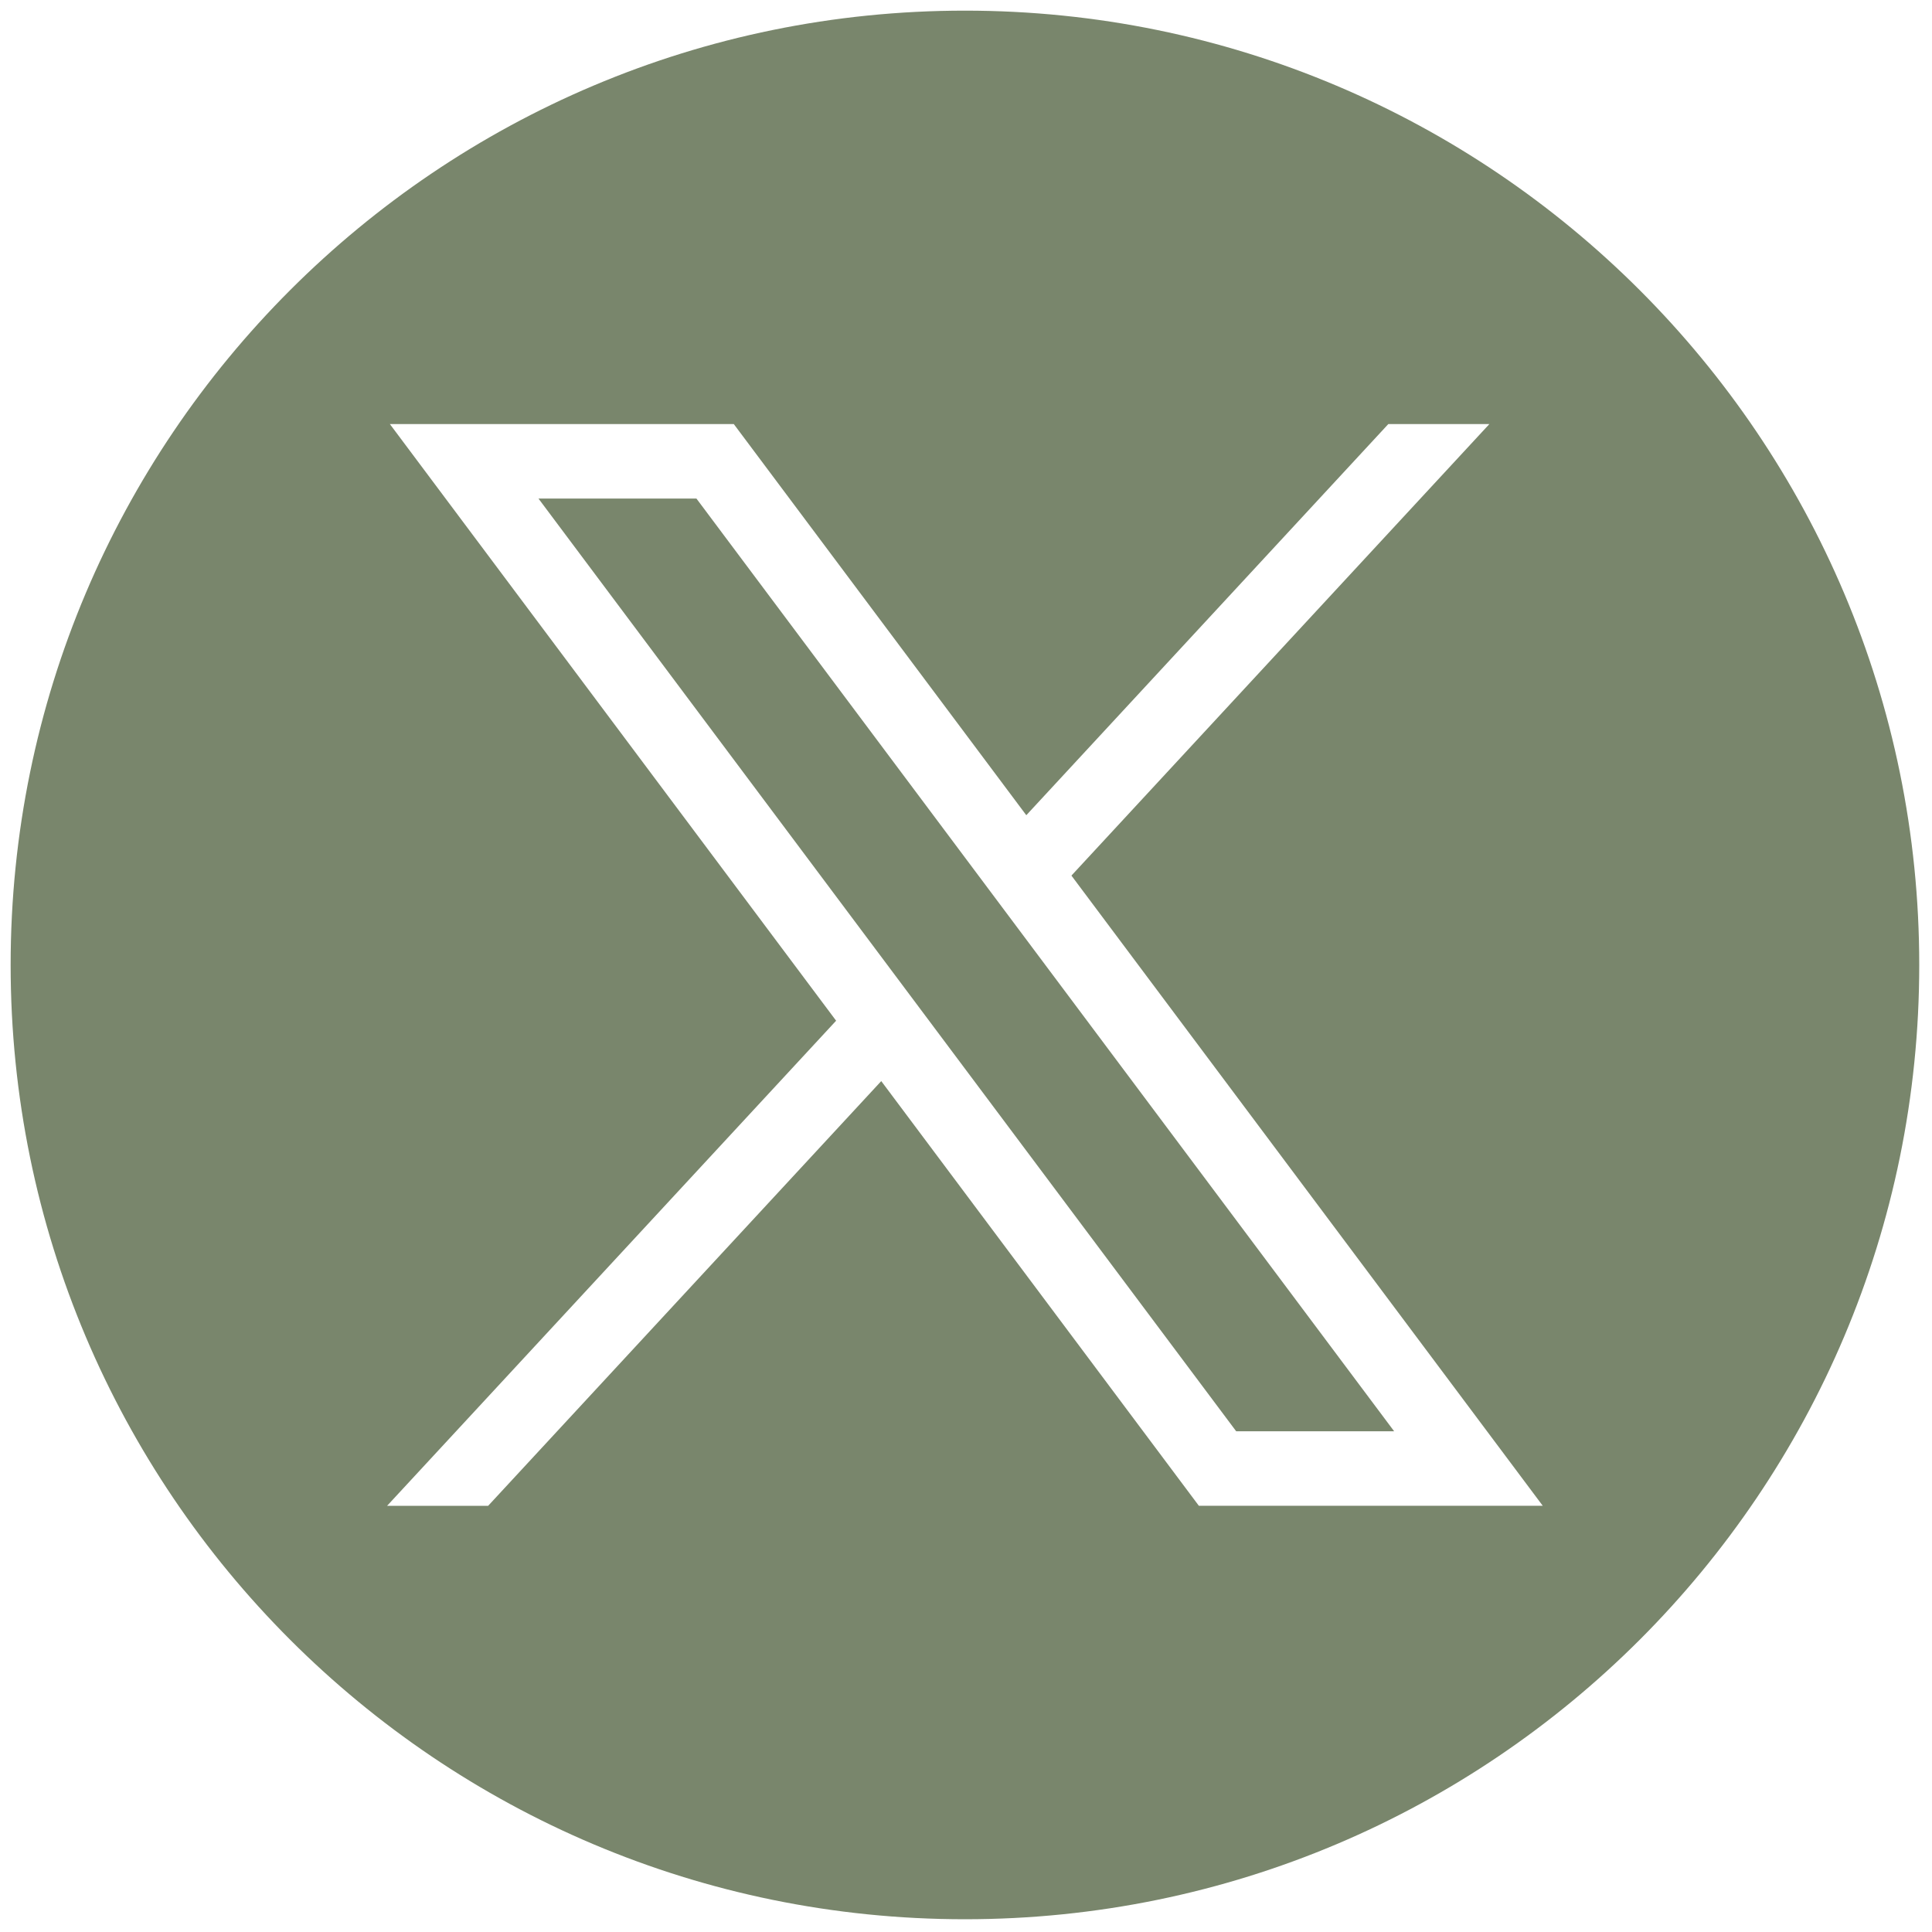
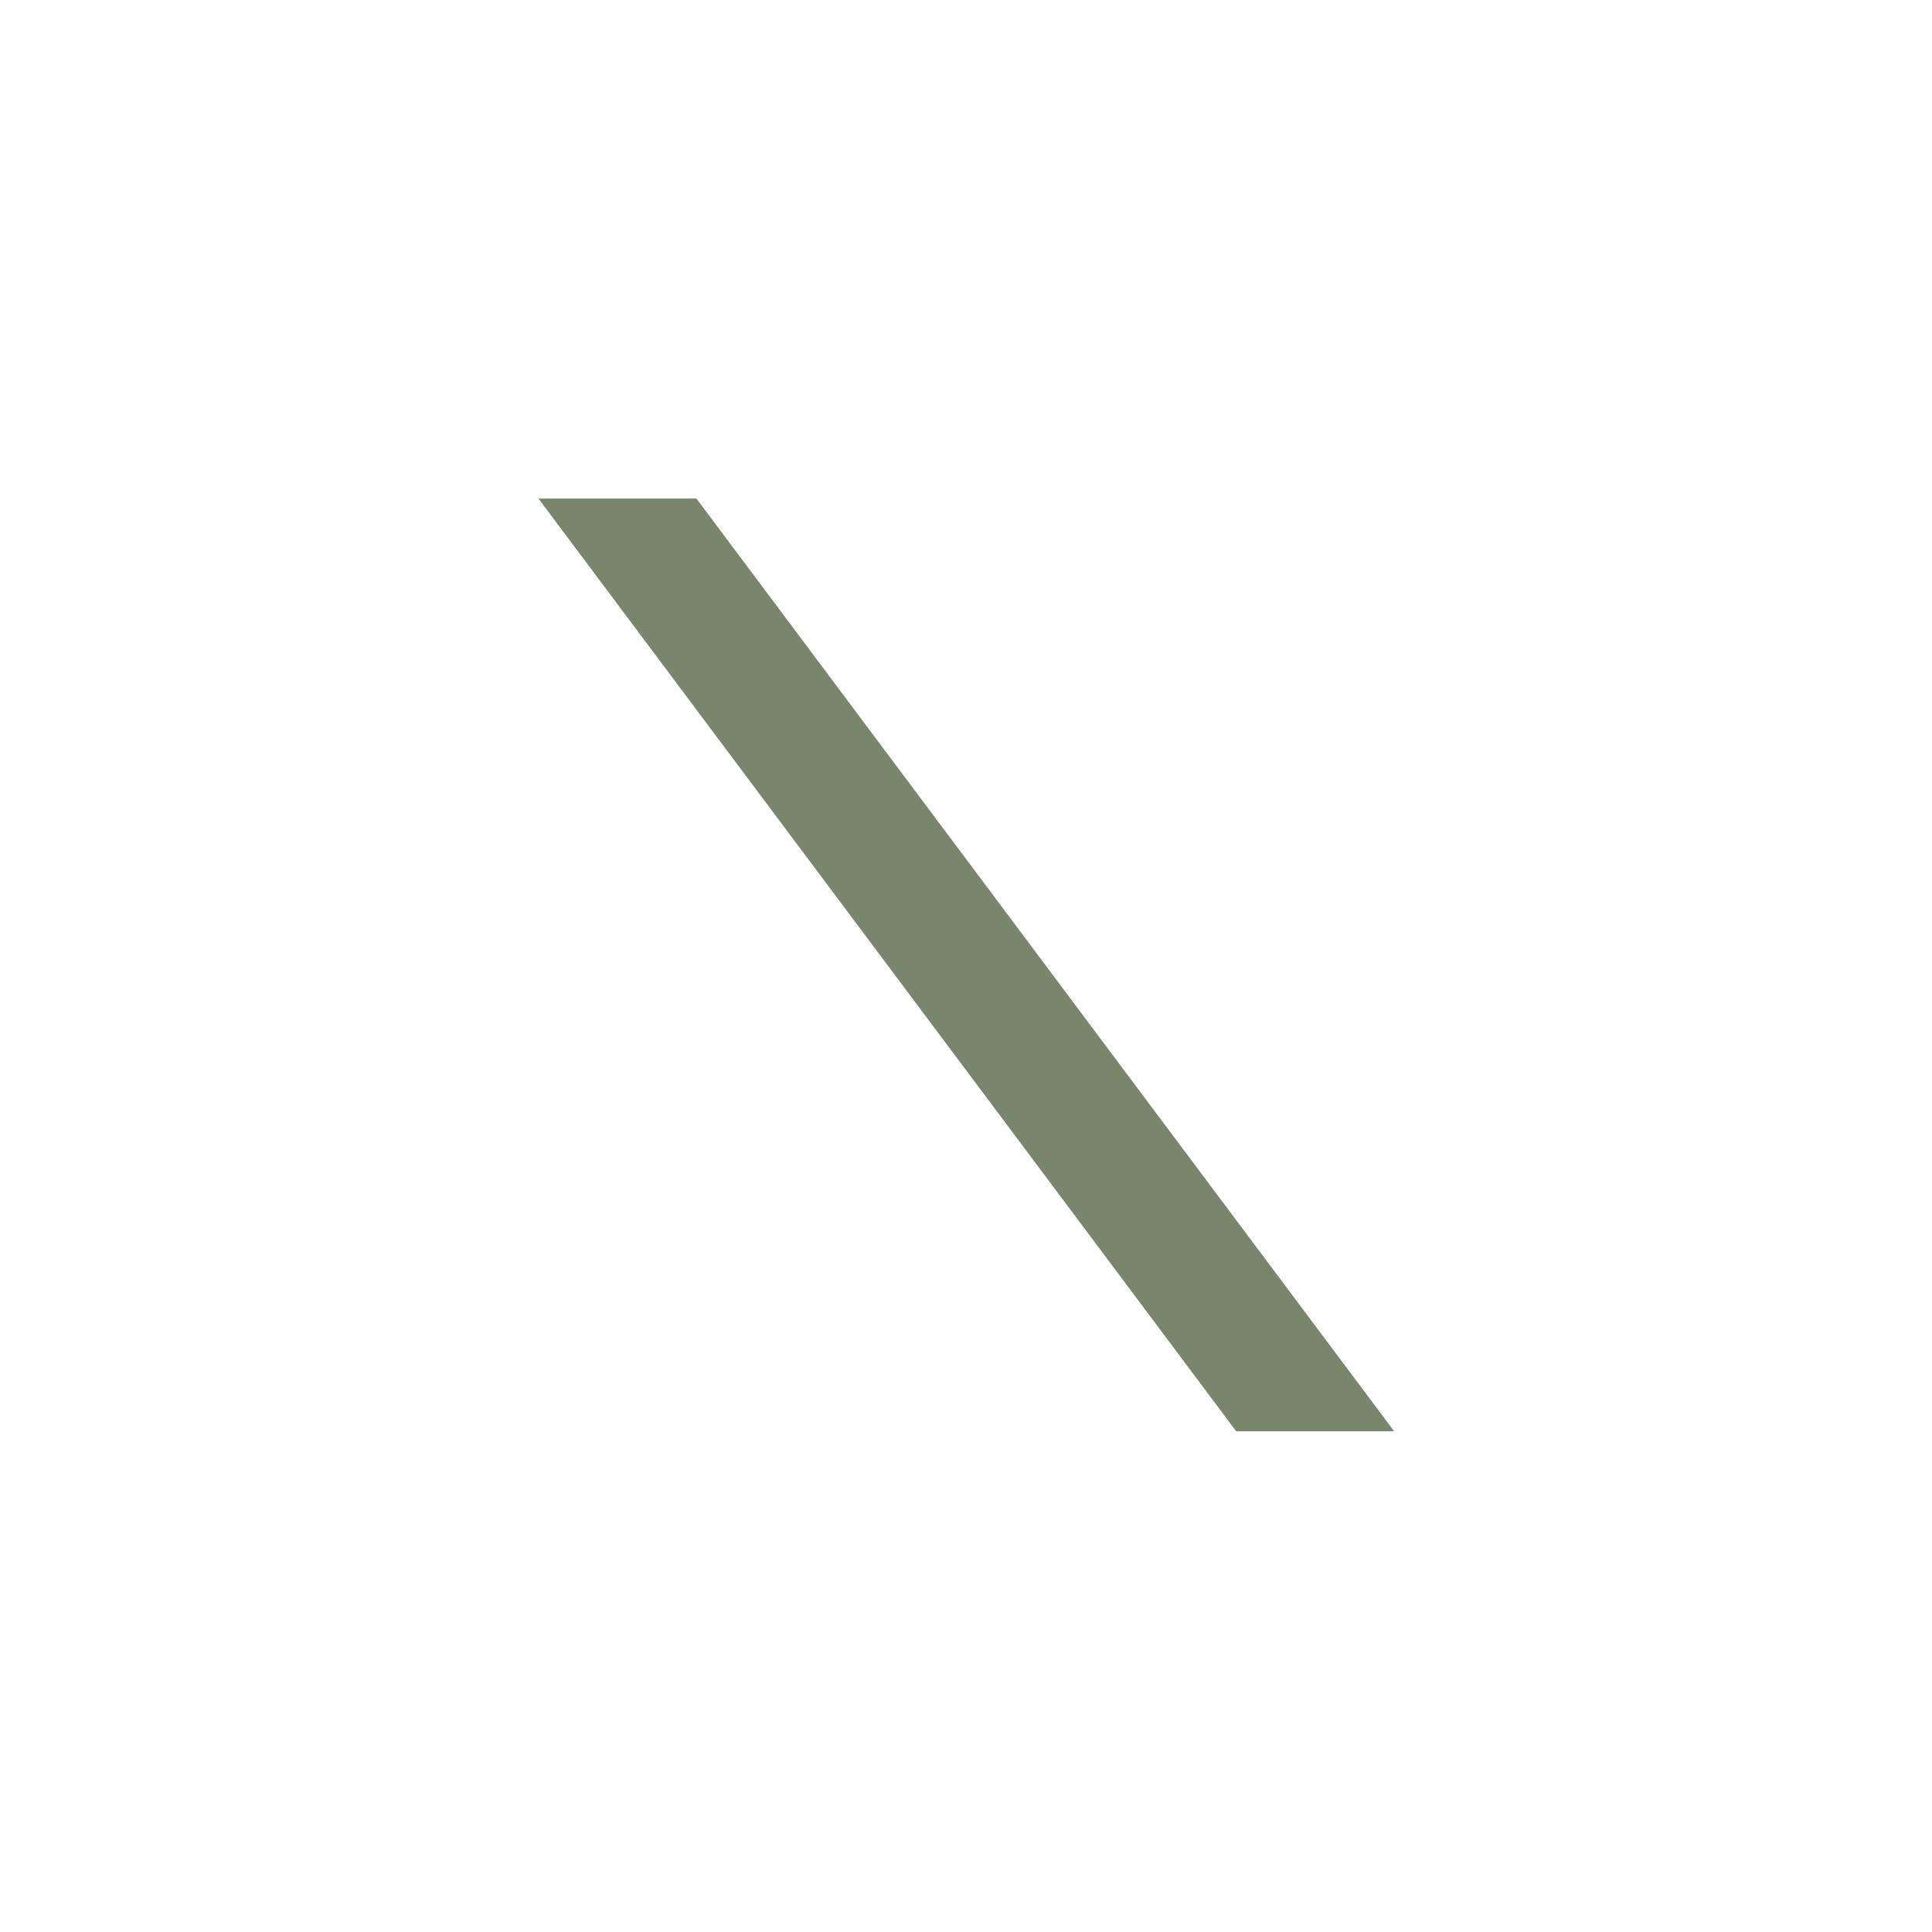
<svg xmlns="http://www.w3.org/2000/svg" id="Layer_1" data-name="Layer 1" viewBox="0 0 256 256">
  <defs>
    <style>
      .cls-1 {
        fill: #79866c;
        stroke-width: 0px;
      }
    </style>
  </defs>
  <polygon class="cls-1" points="71.35 66.06 163.8 189.65 184.73 189.65 92.28 66.06 71.35 66.06" />
-   <path class="cls-1" d="m127.86,1.41h0C58.02,1.41,1.41,58.02,1.41,127.86h0c0,69.84,56.61,126.45,126.45,126.45h0c69.84,0,126.45-56.61,126.45-126.45h0C254.31,58.02,197.69,1.41,127.86,1.41Zm31,198.12l-42.09-56.28-52.09,56.28h-13.39l59.5-64.28L51.66,56.19h45.57l38.76,51.83,47.97-51.83h13.39l-55.38,59.83,62.45,83.5h-45.57Z" />
</svg>